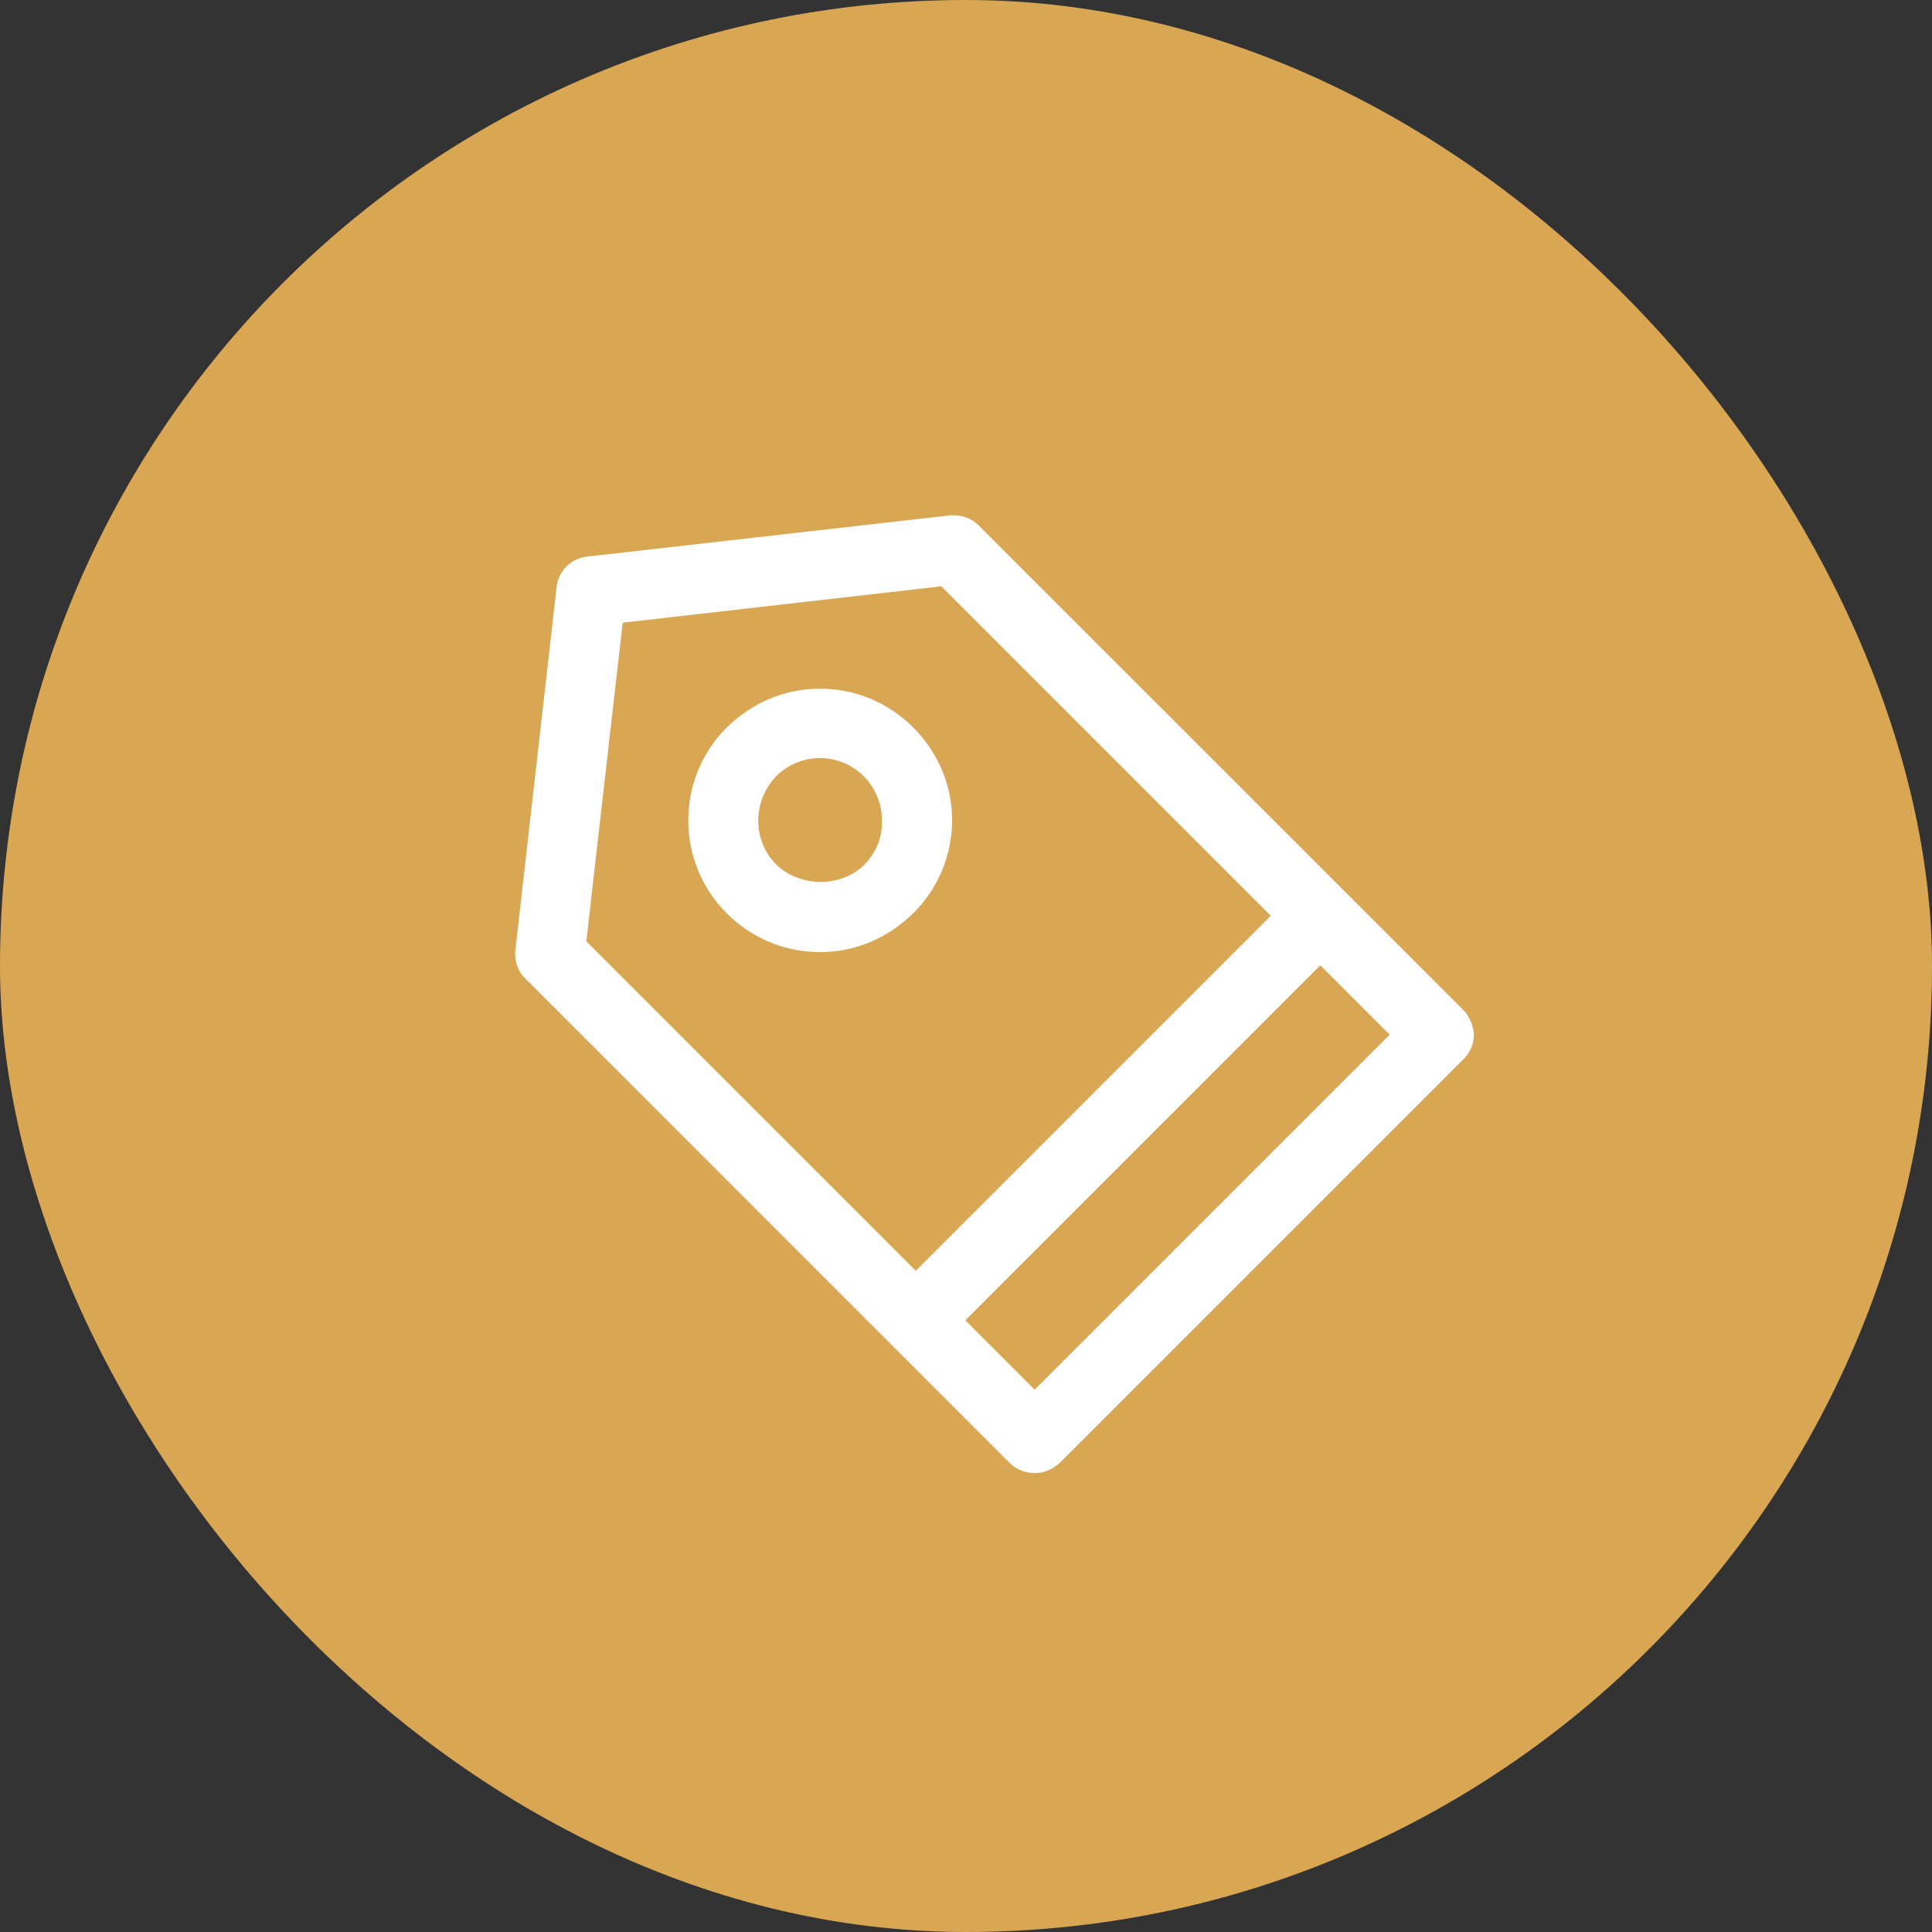
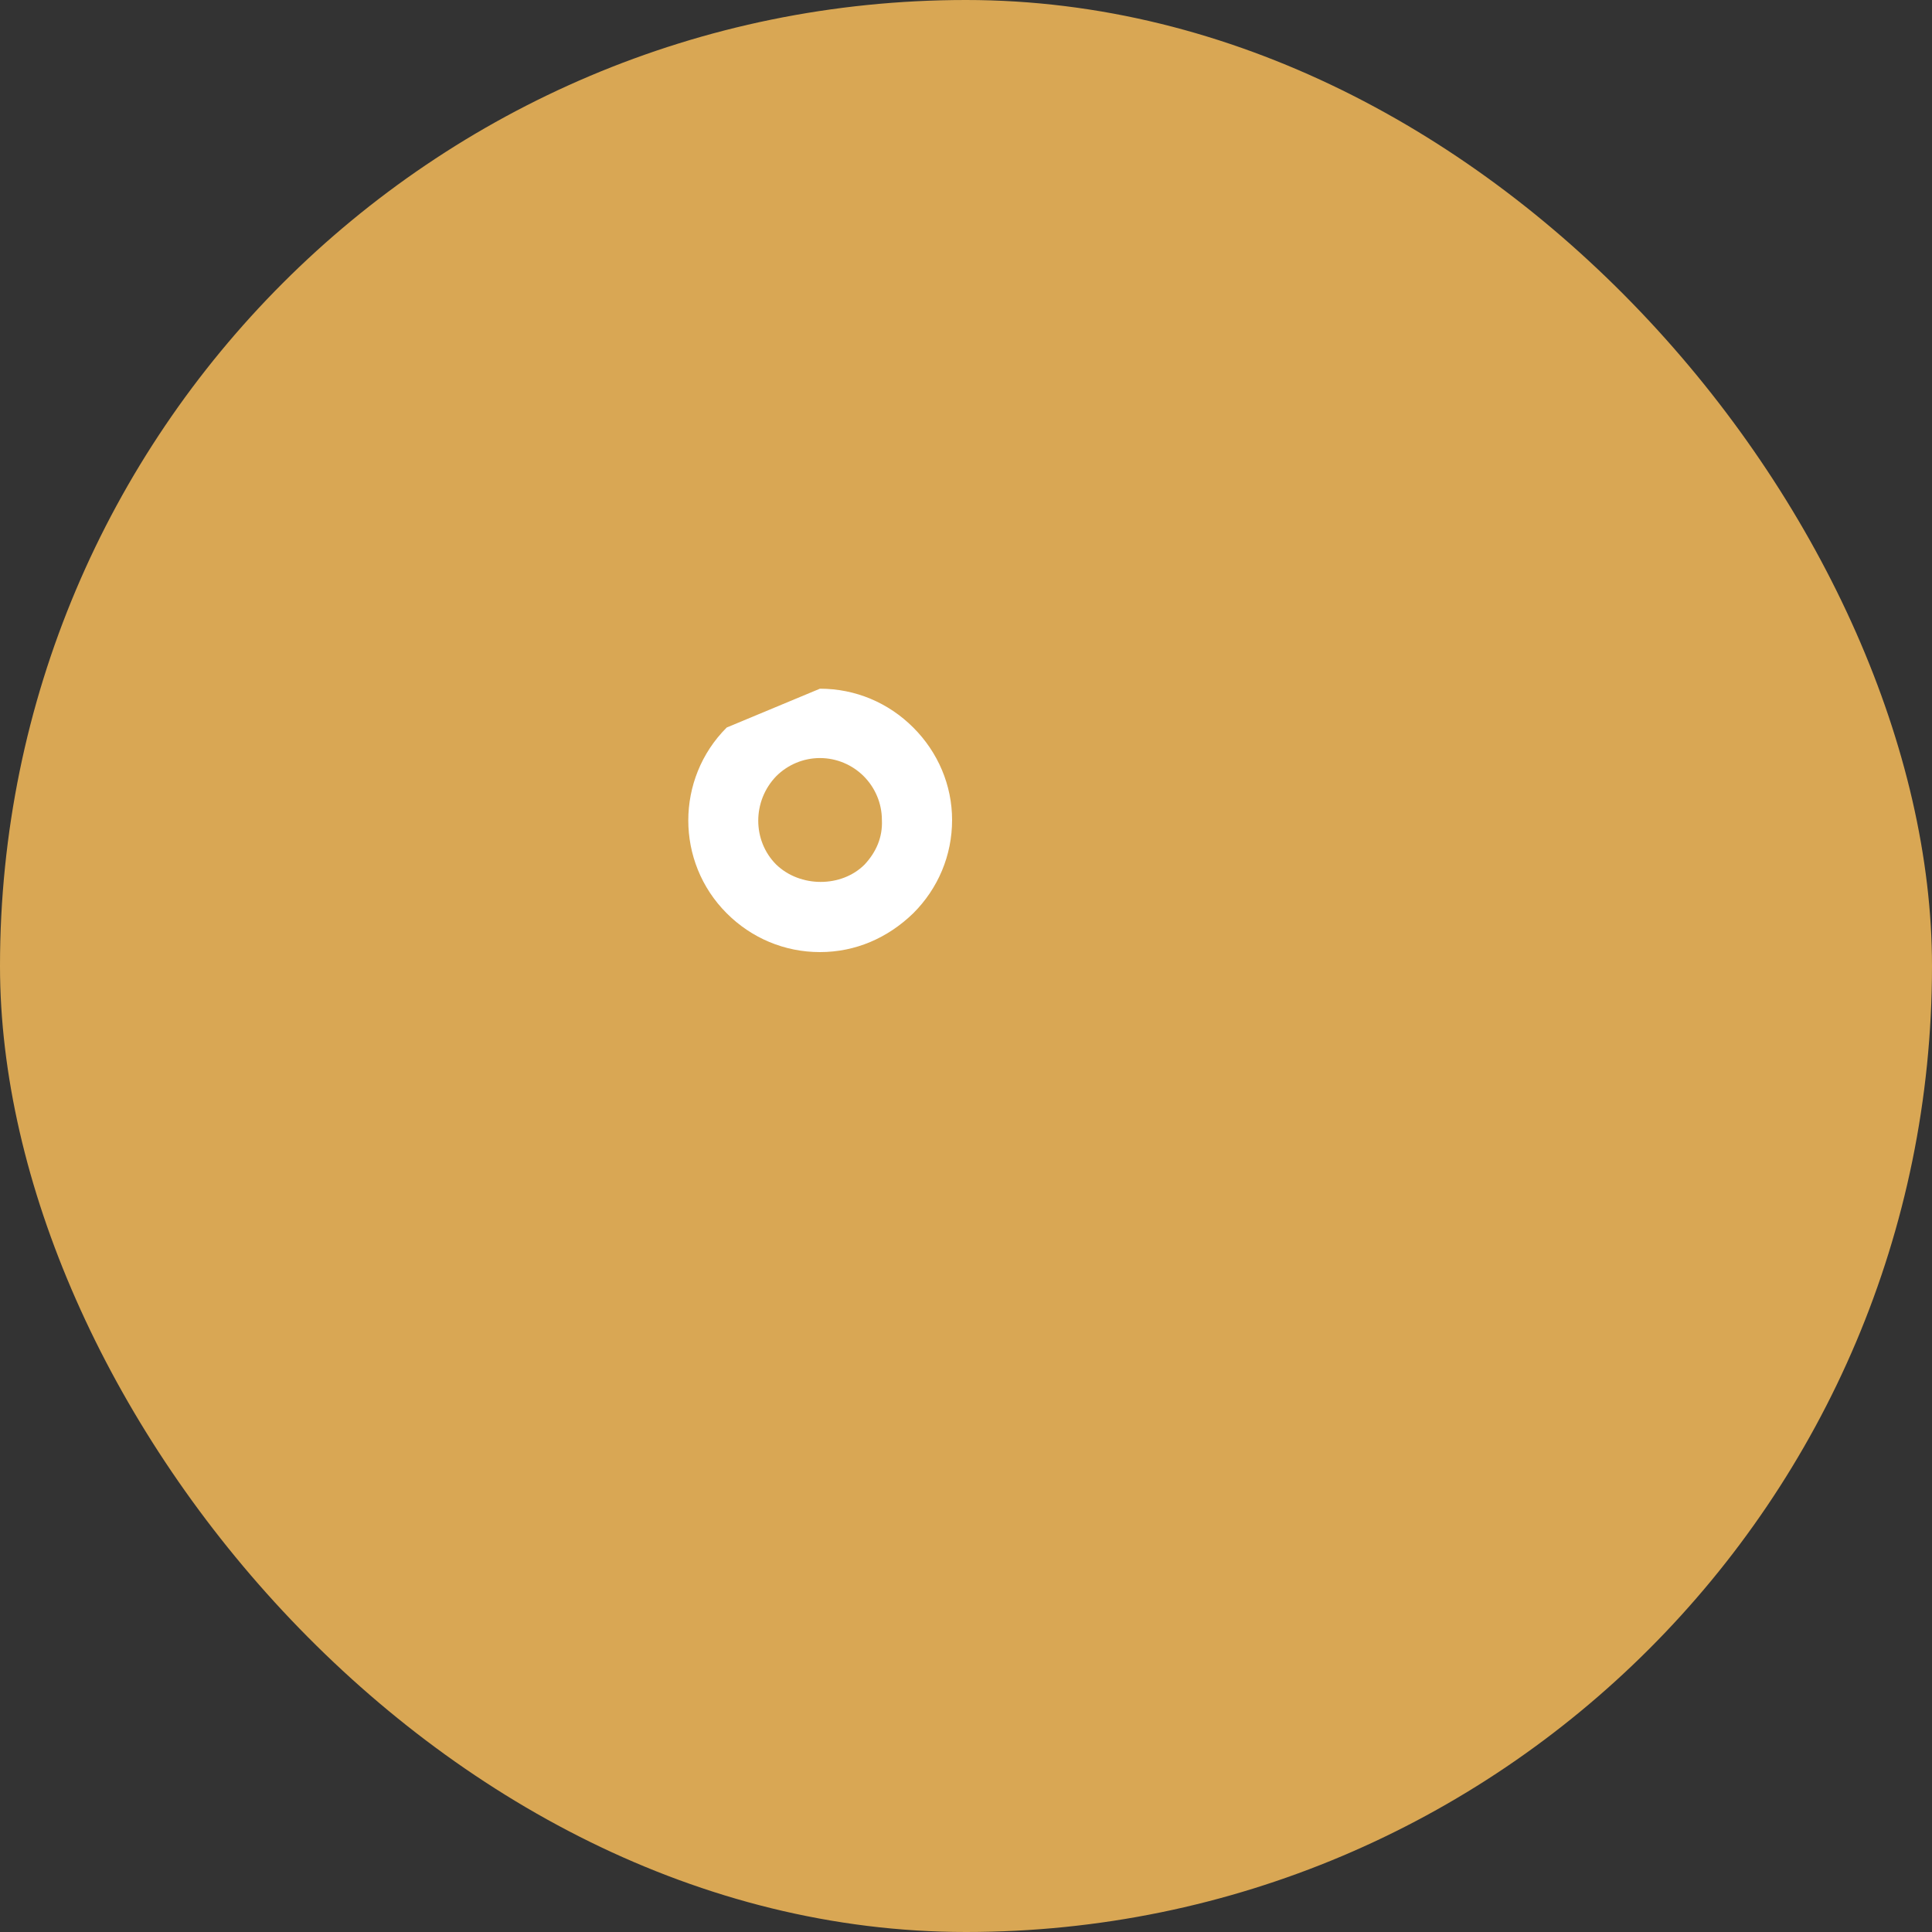
<svg xmlns="http://www.w3.org/2000/svg" width="30" height="30" viewBox="0 0 30 30" fill="none">
  <rect x="0" y="0" width="30" height="30" fill="#333333" stroke="none" />
  <rect width="30" height="30" rx="15" fill="#d9a754" />
-   <path fill-rule="evenodd" clip-rule="evenodd" d="M22.72 15.681L15.194 8.156C15.079 8.04 14.912 7.989 14.758 8.002L9.117 8.643C8.874 8.669 8.669 8.861 8.643 9.117L8.002 14.758C7.989 14.925 8.04 15.079 8.156 15.194L15.681 22.72C15.784 22.822 15.925 22.874 16.066 22.874C16.207 22.874 16.335 22.822 16.451 22.72L22.733 16.438C22.835 16.335 22.887 16.207 22.887 16.053C22.874 15.925 22.822 15.784 22.72 15.681ZM9.104 14.617L9.669 9.669L14.617 9.104L19.733 14.22L14.22 19.733L9.104 14.617ZM14.989 20.502L16.066 21.579L21.579 16.066L20.502 14.989L14.989 20.502Z" fill="white" />
-   <path fill-rule="evenodd" clip-rule="evenodd" d="M12.732 10.694C13.284 10.694 13.796 10.912 14.181 11.297C14.566 11.681 14.784 12.194 14.784 12.733C14.784 13.284 14.566 13.797 14.181 14.181C13.784 14.566 13.284 14.784 12.732 14.784C12.181 14.784 11.668 14.566 11.284 14.181C10.489 13.387 10.489 12.092 11.284 11.297C11.681 10.912 12.181 10.694 12.732 10.694ZM12.053 13.425C12.425 13.784 13.066 13.784 13.425 13.425C13.604 13.233 13.707 13.002 13.694 12.733C13.694 12.476 13.591 12.233 13.412 12.053C13.232 11.874 12.989 11.771 12.732 11.771C12.476 11.771 12.232 11.874 12.053 12.053C11.681 12.438 11.681 13.053 12.053 13.425Z" fill="white" />
+   <path fill-rule="evenodd" clip-rule="evenodd" d="M12.732 10.694C13.284 10.694 13.796 10.912 14.181 11.297C14.566 11.681 14.784 12.194 14.784 12.733C14.784 13.284 14.566 13.797 14.181 14.181C13.784 14.566 13.284 14.784 12.732 14.784C12.181 14.784 11.668 14.566 11.284 14.181C10.489 13.387 10.489 12.092 11.284 11.297ZM12.053 13.425C12.425 13.784 13.066 13.784 13.425 13.425C13.604 13.233 13.707 13.002 13.694 12.733C13.694 12.476 13.591 12.233 13.412 12.053C13.232 11.874 12.989 11.771 12.732 11.771C12.476 11.771 12.232 11.874 12.053 12.053C11.681 12.438 11.681 13.053 12.053 13.425Z" fill="white" />
</svg>